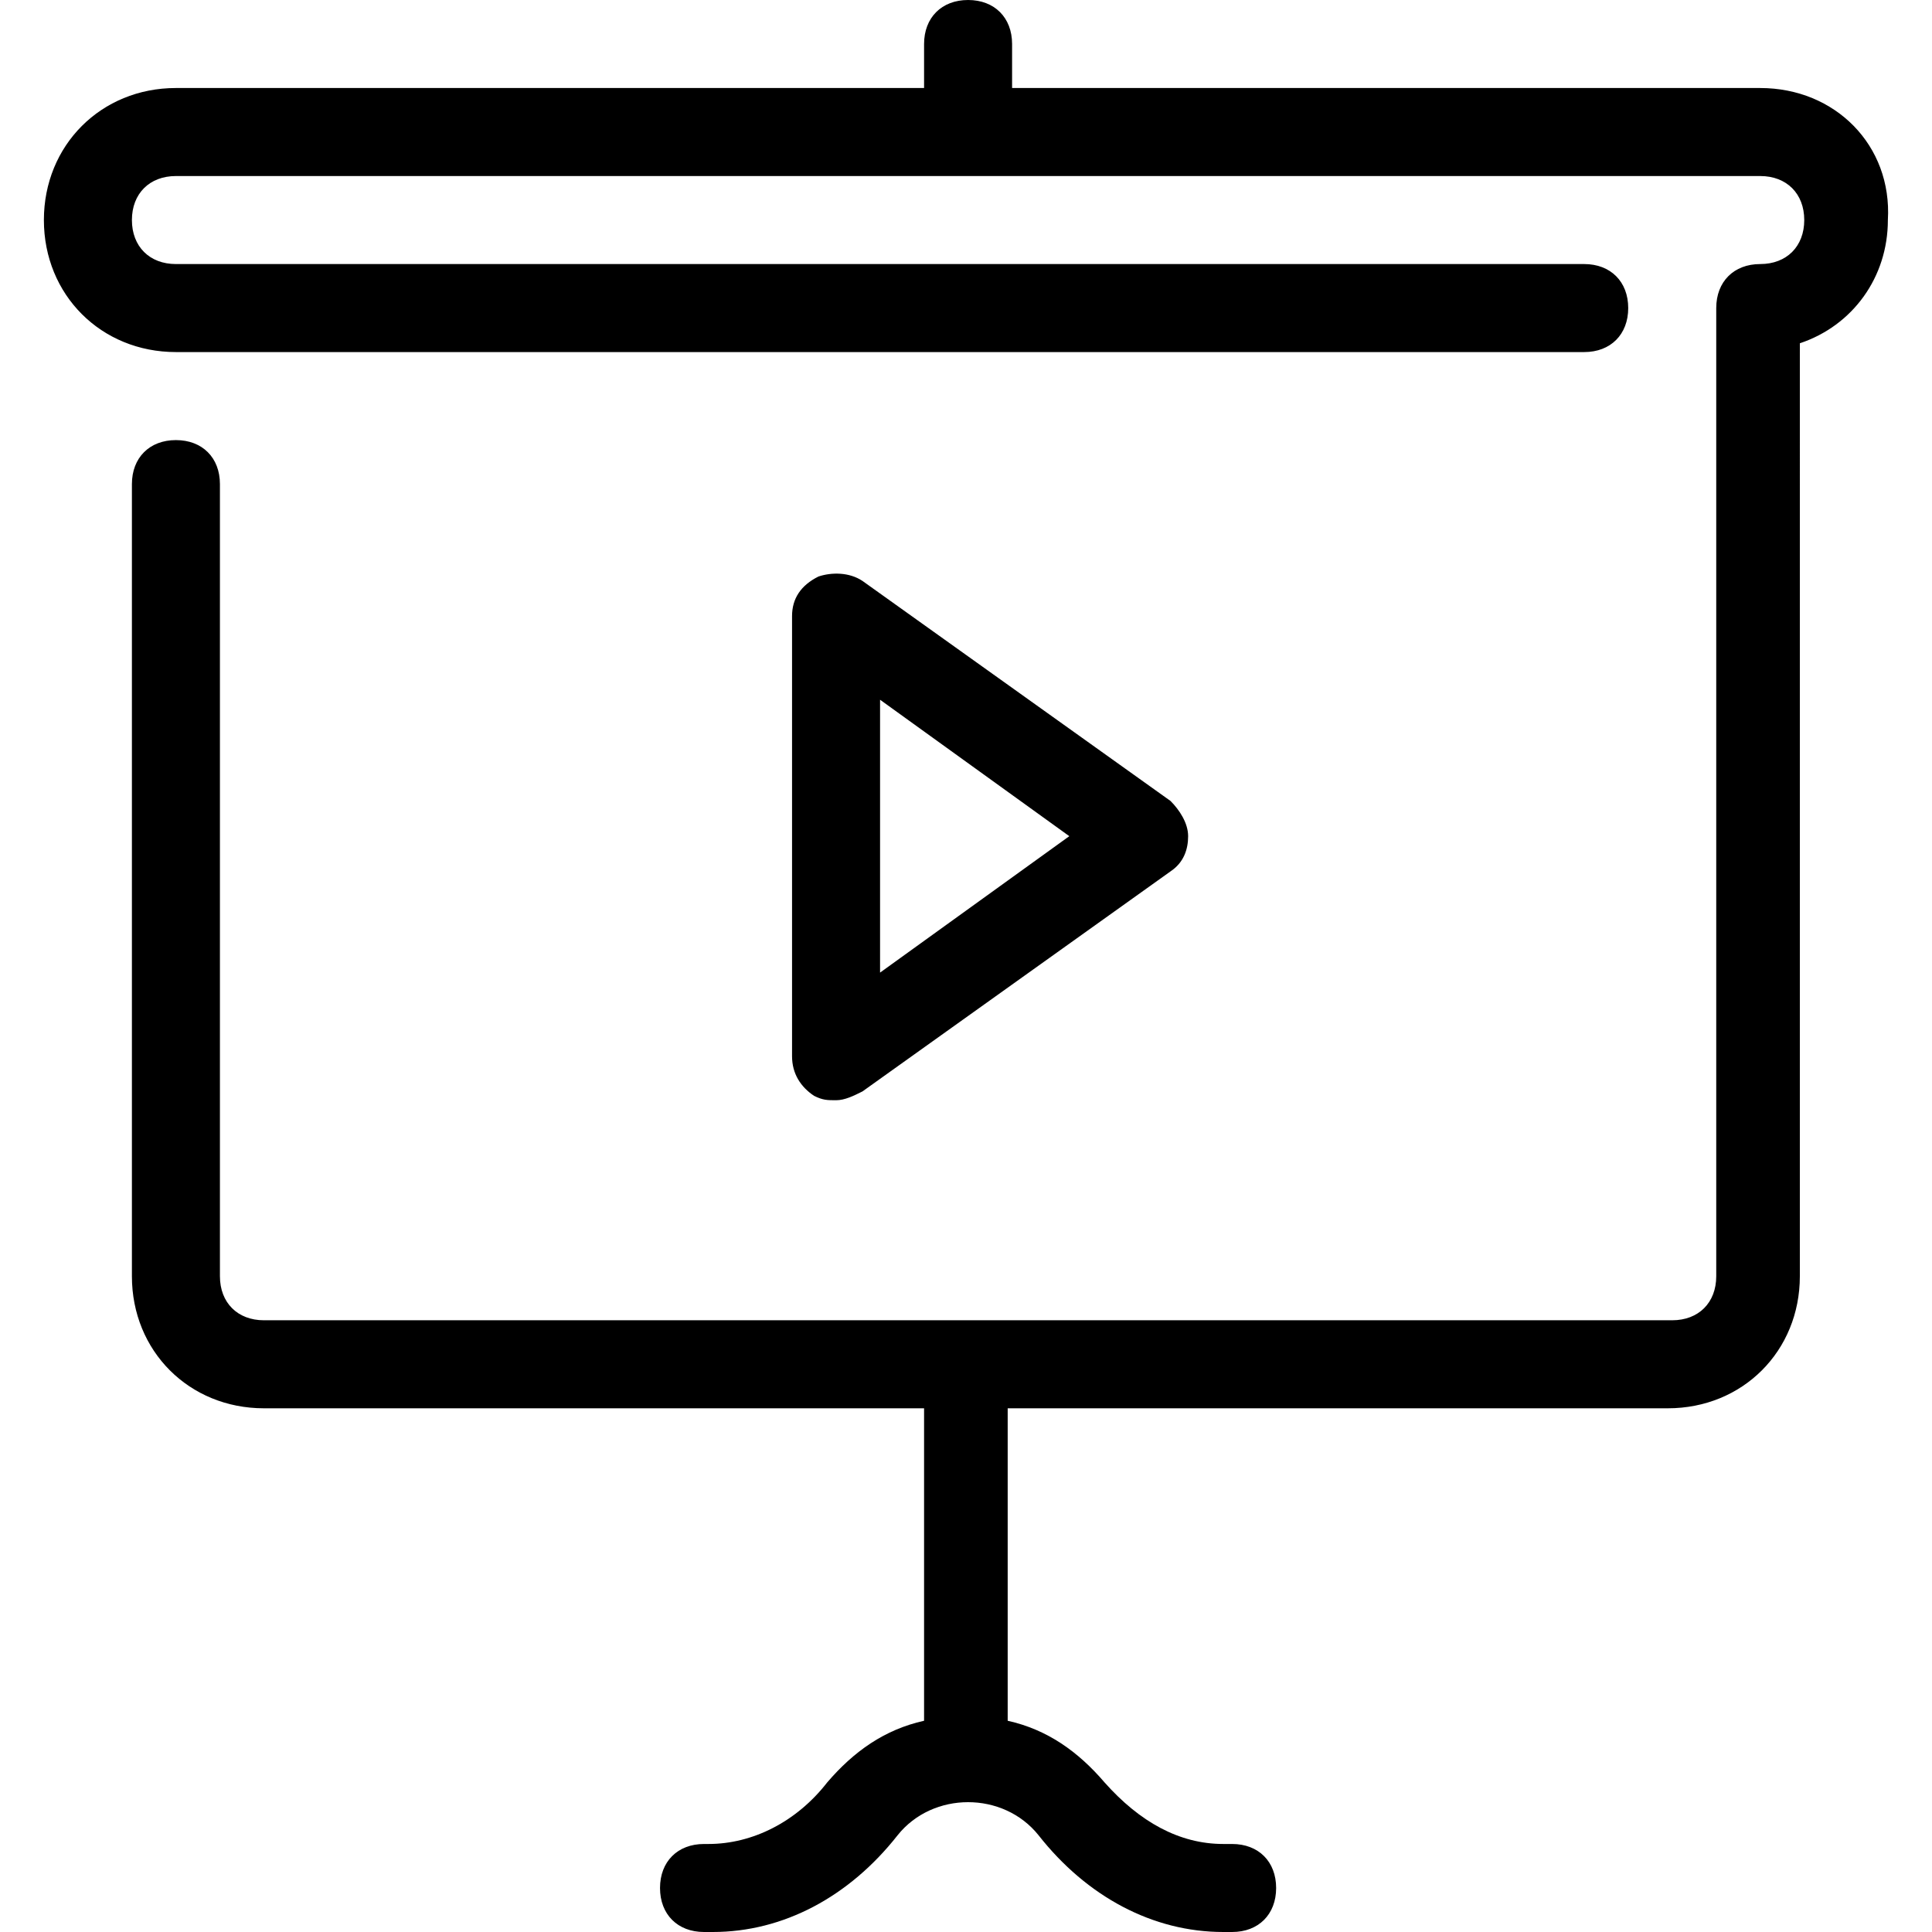
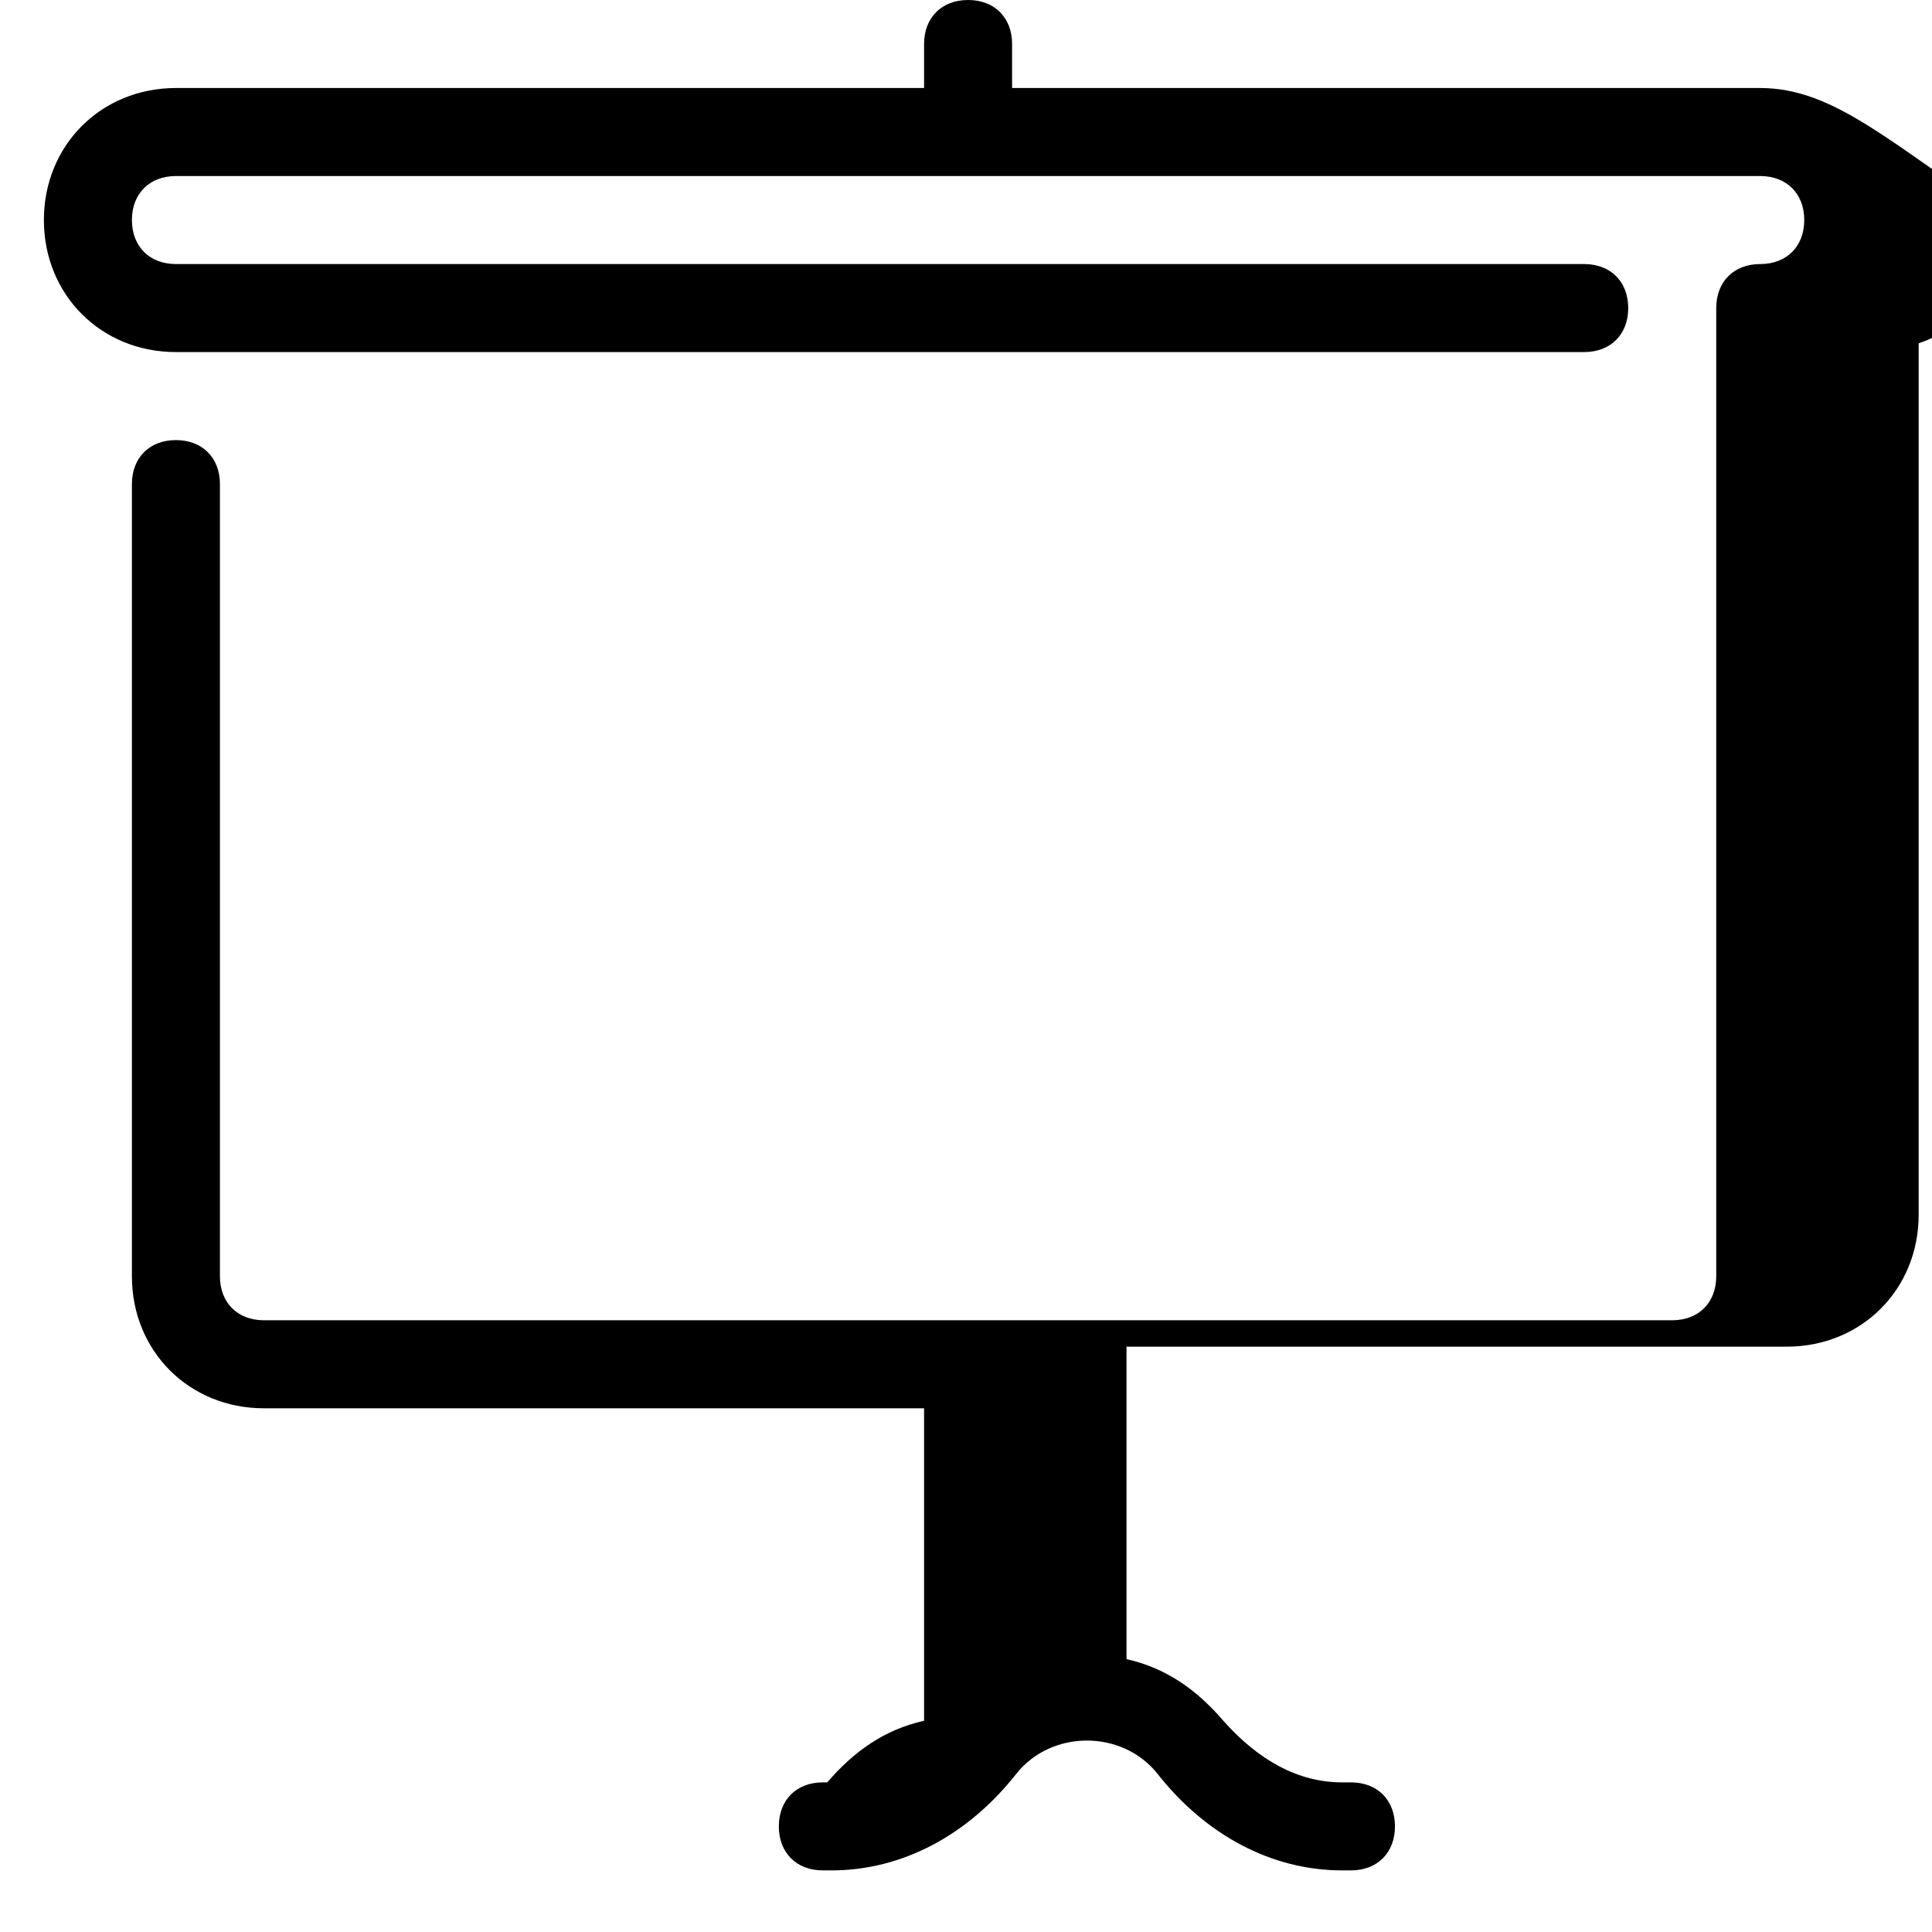
<svg xmlns="http://www.w3.org/2000/svg" fill="#000000" height="800px" width="800px" version="1.1" id="Layer_1" viewBox="0 0 510.836 510.836" xml:space="preserve">
  <g>
    <g>
-       <path d="M465.423,23.273H267.605V11.636C267.605,4.655,262.95,0,255.969,0s-11.636,4.655-11.636,11.636v11.636H46.514    c-19.782,0-34.909,15.127-34.909,34.909s15.127,34.909,34.909,34.909h372.364c6.982,0,11.636-4.655,11.636-11.636    s-4.655-11.636-11.636-11.636H46.514c-6.982,0-11.636-4.655-11.636-11.636s4.655-11.636,11.636-11.636h418.909    c6.982,0,11.636,4.655,11.636,11.636s-4.655,11.636-11.636,11.636c-6.982,0-11.636,4.655-11.636,11.636v256    c0,6.982-4.655,11.636-11.636,11.636H69.787c-6.982,0-11.636-4.655-11.636-11.636V128c0-6.982-4.655-11.636-11.636-11.636    S34.878,121.018,34.878,128v209.455c0,19.782,15.127,34.909,34.909,34.909h174.545v82.618c-10.473,2.327-18.618,8.145-25.6,16.291    c-8.145,10.473-19.782,16.291-31.418,16.291h-1.164c-6.982,0-11.636,4.655-11.636,11.636c0,6.982,4.655,11.636,11.636,11.636    h2.327c18.618,0,36.073-9.309,48.873-25.6c9.309-11.636,27.927-11.636,37.236,0c12.8,16.291,30.255,25.6,48.873,25.6h2.327    c6.982,0,11.636-4.655,11.636-11.636c0-6.982-4.655-11.636-11.636-11.636h-2.327c-11.636,0-22.109-5.818-31.418-16.291    c-6.982-8.146-15.127-13.964-25.6-16.291v-82.618h174.545c19.782,0,34.909-15.127,34.909-34.909V90.764    c13.964-4.655,23.273-17.455,23.273-32.582C500.332,38.4,485.205,23.273,465.423,23.273z" />
+       <path d="M465.423,23.273H267.605V11.636C267.605,4.655,262.95,0,255.969,0s-11.636,4.655-11.636,11.636v11.636H46.514    c-19.782,0-34.909,15.127-34.909,34.909s15.127,34.909,34.909,34.909h372.364c6.982,0,11.636-4.655,11.636-11.636    s-4.655-11.636-11.636-11.636H46.514c-6.982,0-11.636-4.655-11.636-11.636s4.655-11.636,11.636-11.636h418.909    c6.982,0,11.636,4.655,11.636,11.636s-4.655,11.636-11.636,11.636c-6.982,0-11.636,4.655-11.636,11.636v256    c0,6.982-4.655,11.636-11.636,11.636H69.787c-6.982,0-11.636-4.655-11.636-11.636V128c0-6.982-4.655-11.636-11.636-11.636    S34.878,121.018,34.878,128v209.455c0,19.782,15.127,34.909,34.909,34.909h174.545v82.618c-10.473,2.327-18.618,8.145-25.6,16.291    h-1.164c-6.982,0-11.636,4.655-11.636,11.636c0,6.982,4.655,11.636,11.636,11.636    h2.327c18.618,0,36.073-9.309,48.873-25.6c9.309-11.636,27.927-11.636,37.236,0c12.8,16.291,30.255,25.6,48.873,25.6h2.327    c6.982,0,11.636-4.655,11.636-11.636c0-6.982-4.655-11.636-11.636-11.636h-2.327c-11.636,0-22.109-5.818-31.418-16.291    c-6.982-8.146-15.127-13.964-25.6-16.291v-82.618h174.545c19.782,0,34.909-15.127,34.909-34.909V90.764    c13.964-4.655,23.273-17.455,23.273-32.582C500.332,38.4,485.205,23.273,465.423,23.273z" />
    </g>
  </g>
  <g>
    <g>
-       <path d="M309.496,211.782L228.041,153.6c-3.491-2.327-8.146-2.327-11.636-1.164c-4.655,2.327-6.982,5.818-6.982,10.473v116.364    c0,4.655,2.327,8.146,5.818,10.473c2.327,1.164,3.491,1.164,5.818,1.164c2.327,0,4.655-1.164,6.982-2.327l81.455-58.182    c3.491-2.327,4.655-5.818,4.655-9.309C314.15,217.6,311.823,214.109,309.496,211.782z M232.696,257.164v-72.145l50.036,36.073    L232.696,257.164z" />
-     </g>
+       </g>
  </g>
</svg>